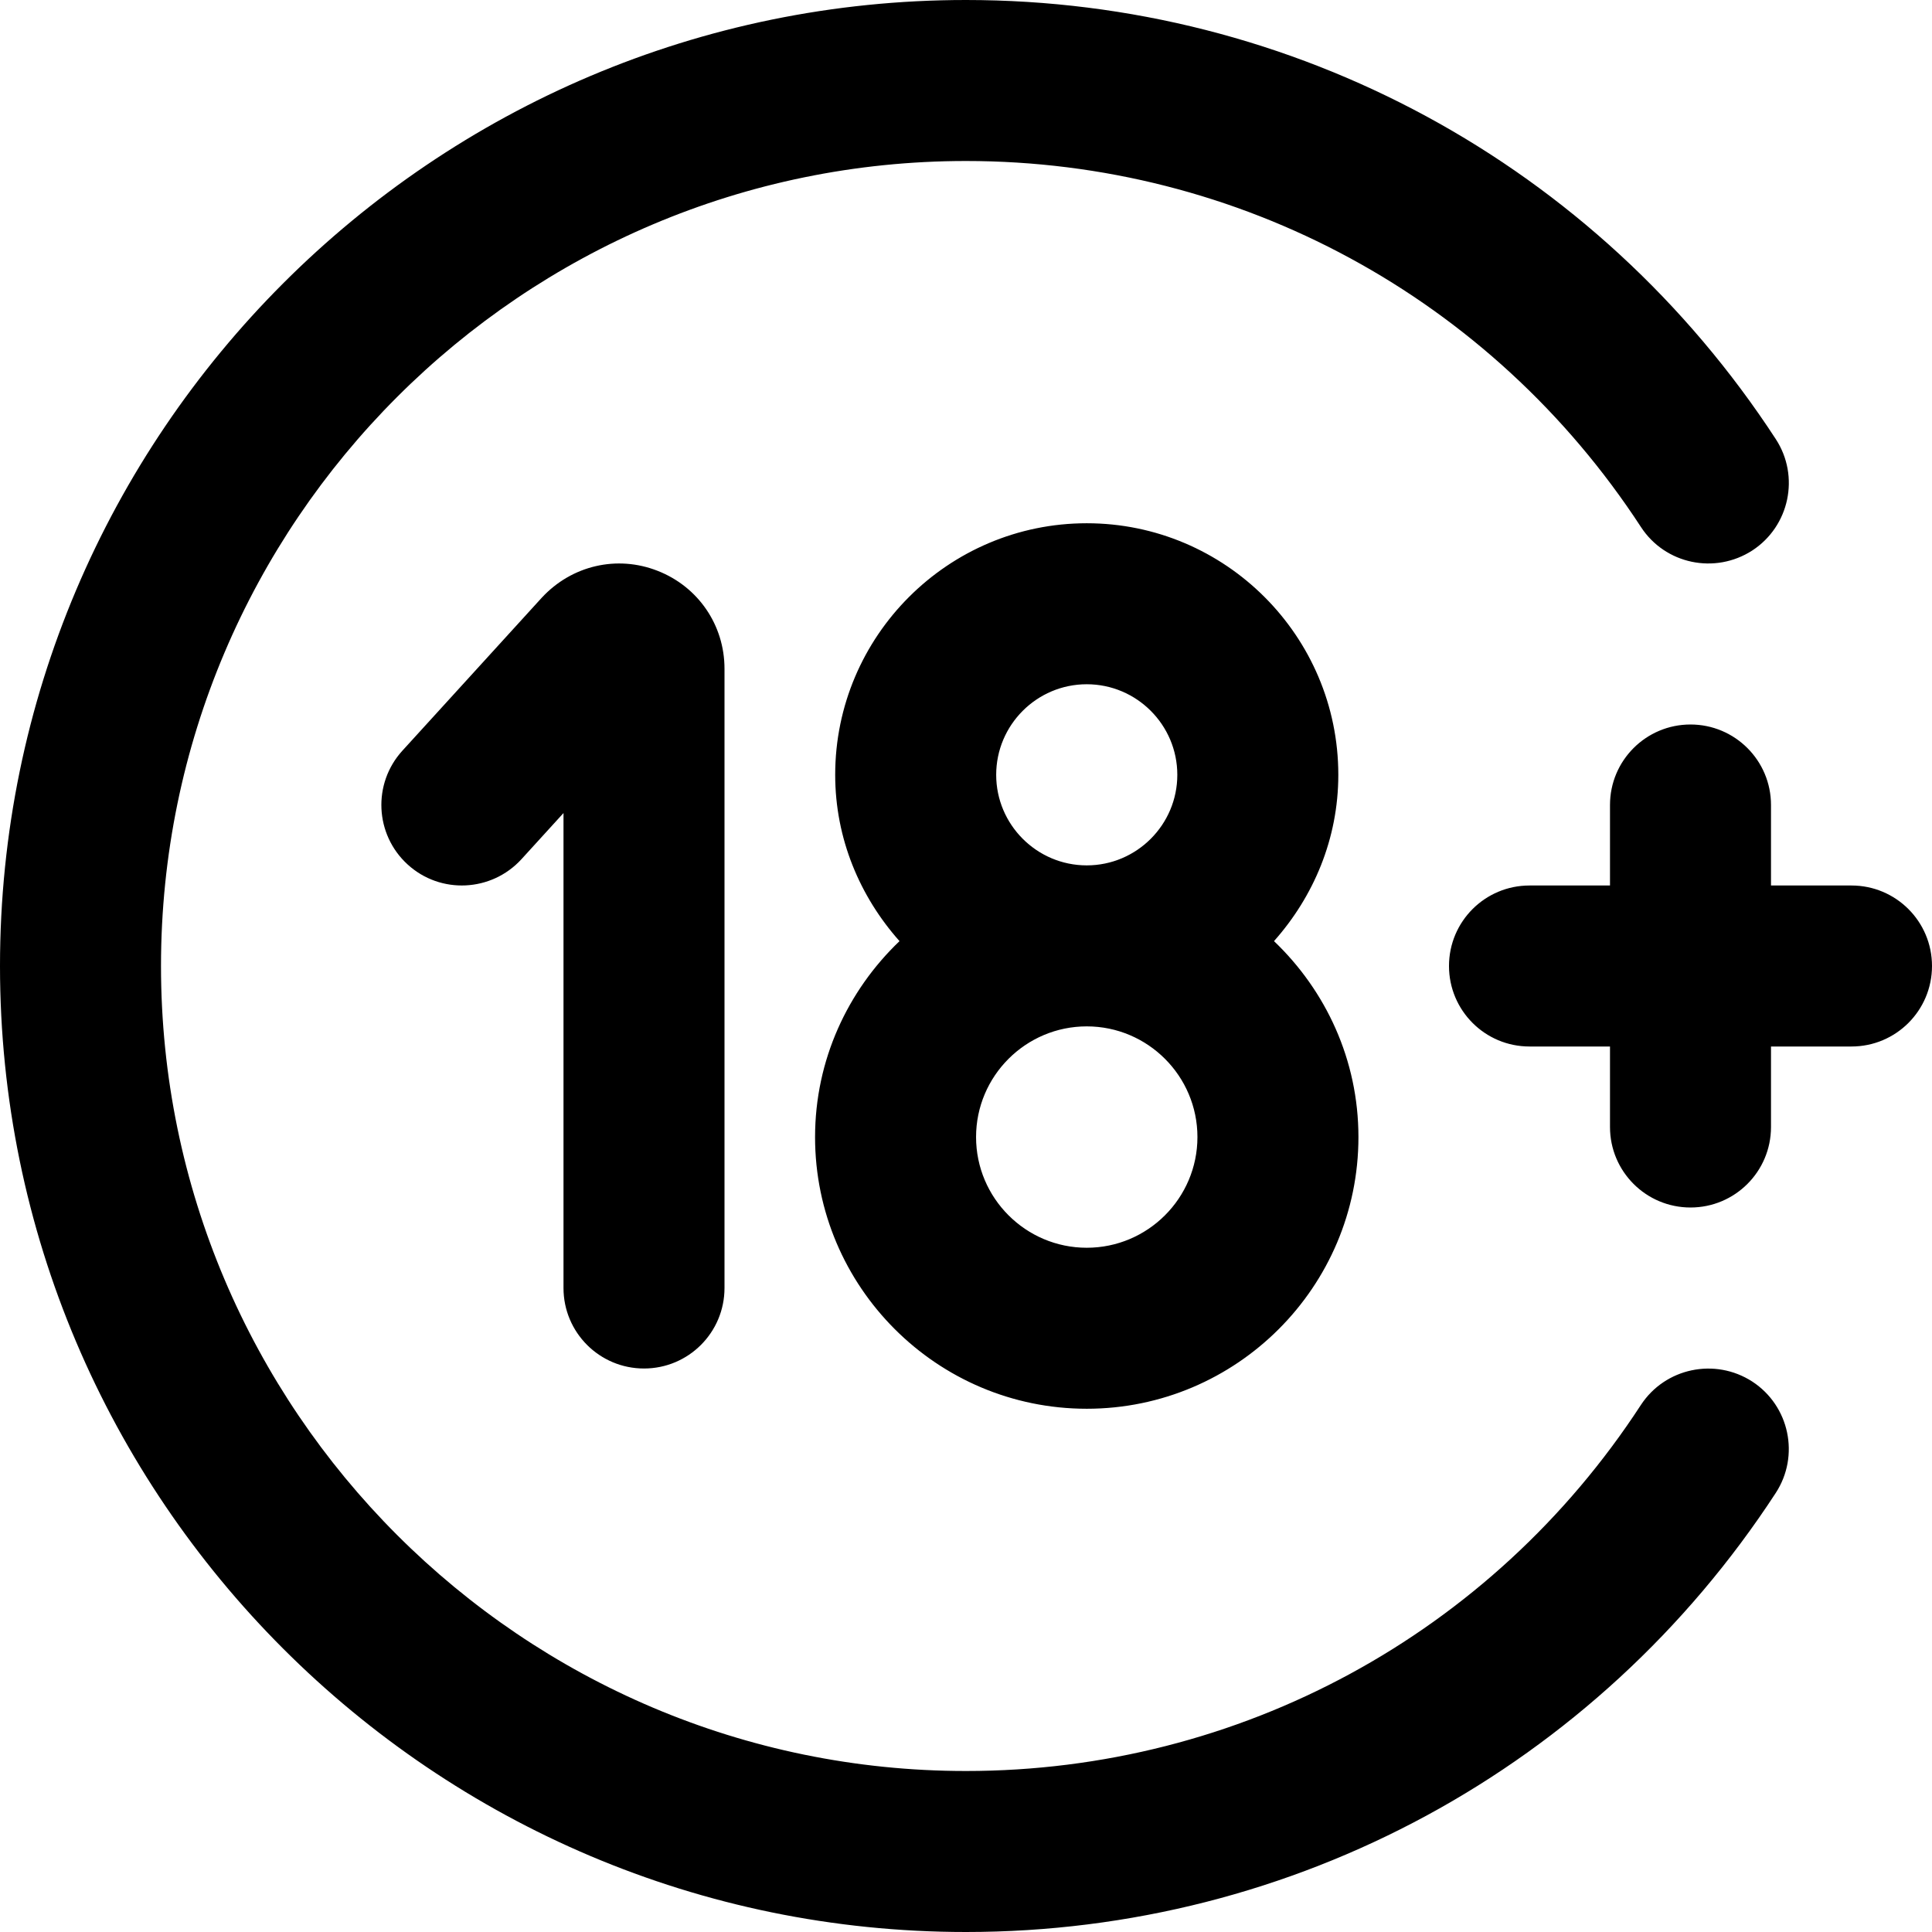
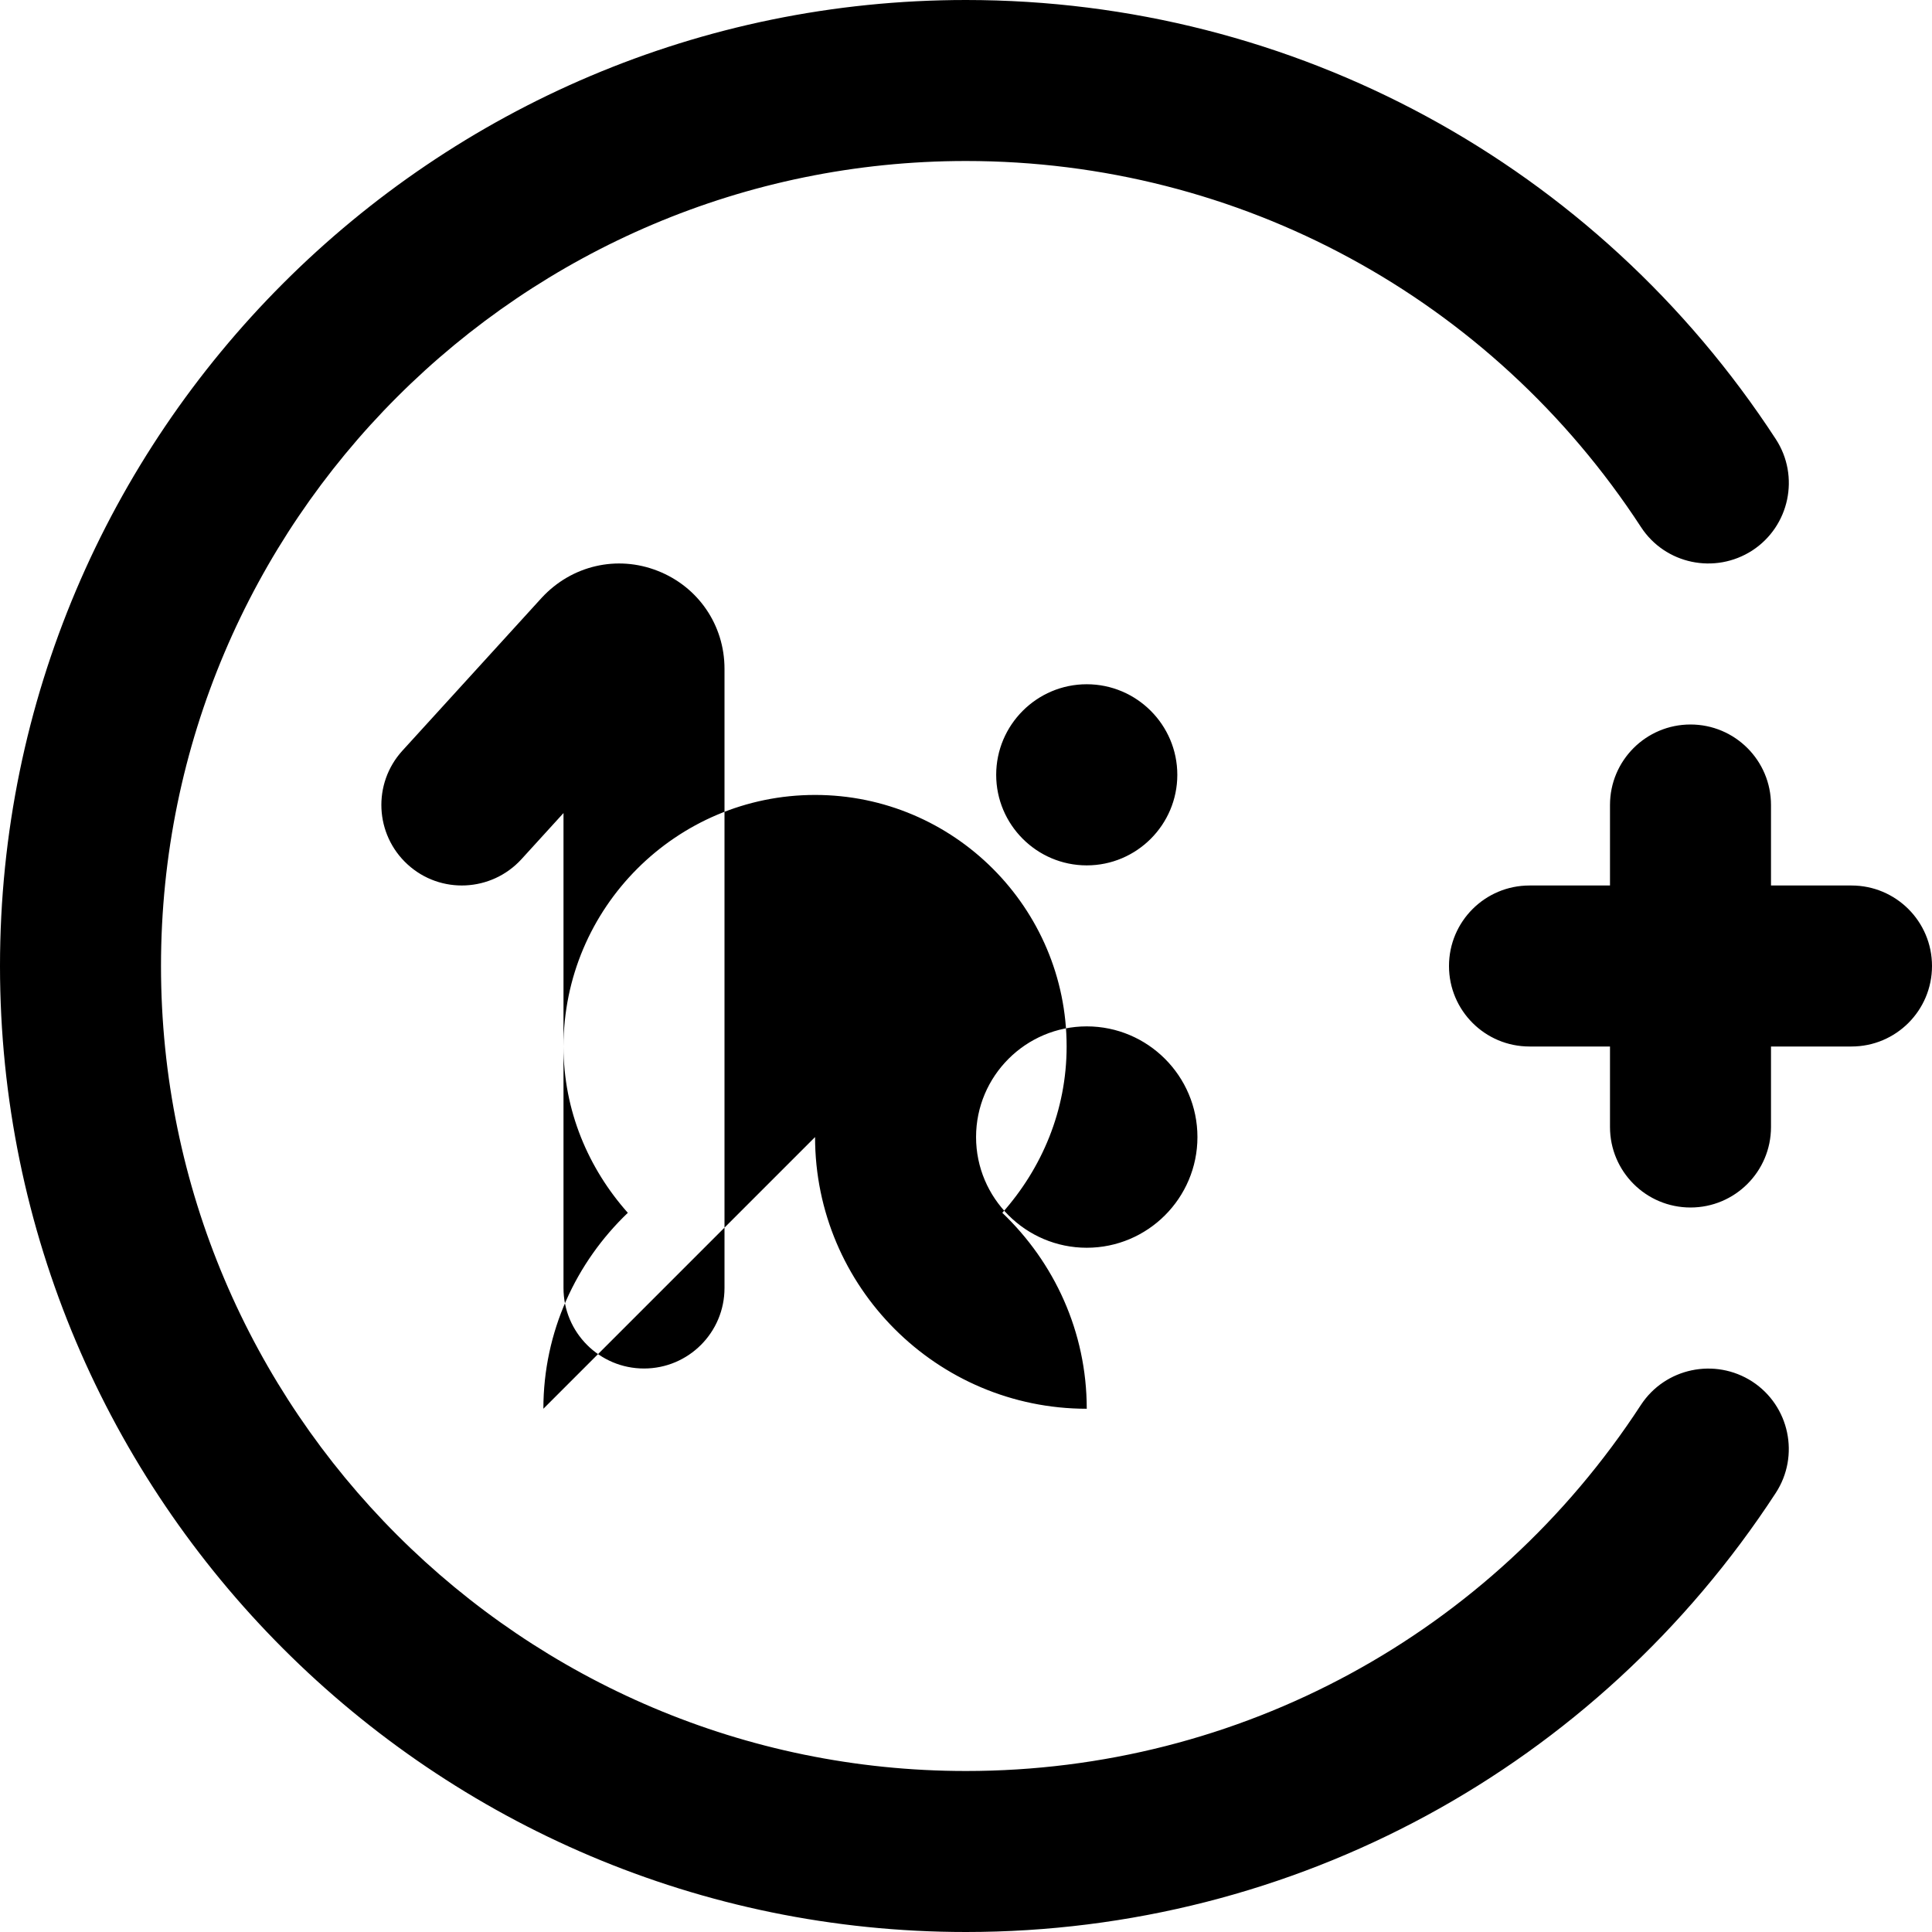
<svg xmlns="http://www.w3.org/2000/svg" id="Layer_1" data-name="Layer 1" viewBox="0 0 24 24">
-   <path d="m10.125,14.125c0,1.861,1.514,3.375,3.375,3.375s3.375-1.514,3.375-3.375c0-.958-.405-1.819-1.049-2.434.491-.552.799-1.271.799-2.066,0-1.723-1.402-3.125-3.125-3.125s-3.125,1.402-3.125,3.125c0,.795.308,1.514.799,2.066-.643.615-1.049,1.476-1.049,2.434Zm3.375,1.375c-.758,0-1.375-.617-1.375-1.375s.617-1.375,1.375-1.375,1.375.617,1.375,1.375-.617,1.375-1.375,1.375Zm-1.125-5.875c0-.62.505-1.125,1.125-1.125s1.125.505,1.125,1.125-.505,1.125-1.125,1.125-1.125-.505-1.125-1.125Zm11.625,2.375c0,.553-.448,1-1,1h-1v1c0,.553-.448,1-1,1s-1-.447-1-1v-1h-1c-.552,0-1-.447-1-1s.448-1,1-1h1v-1c0-.553.448-1,1-1s1,.447,1,1v1h1c.552,0,1,.447,1,1Zm-17,4v-5.9l-.523.574c-.372.406-1.005.438-1.413.065-.408-.372-.438-1.004-.066-1.413l1.732-1.901c.372-.402.936-.532,1.439-.334.504.197.831.674.831,1.216v7.693c0,.553-.448,1-1,1s-1-.447-1-1Zm15.059,2.546c-2.227,3.415-5.987,5.454-10.059,5.454C5.383,24,0,18.617,0,12S5.383,0,12,0c4.071,0,7.832,2.039,10.059,5.454.302.462.171,1.082-.291,1.384-.464.3-1.083.171-1.384-.292-1.857-2.847-4.991-4.546-8.384-4.546C6.486,2,2,6.486,2,12s4.486,10,10,10c3.394,0,6.528-1.699,8.383-4.546.302-.462.921-.591,1.384-.292.463.302.593.922.292,1.384Z" />
+   <path d="m10.125,14.125c0,1.861,1.514,3.375,3.375,3.375c0-.958-.405-1.819-1.049-2.434.491-.552.799-1.271.799-2.066,0-1.723-1.402-3.125-3.125-3.125s-3.125,1.402-3.125,3.125c0,.795.308,1.514.799,2.066-.643.615-1.049,1.476-1.049,2.434Zm3.375,1.375c-.758,0-1.375-.617-1.375-1.375s.617-1.375,1.375-1.375,1.375.617,1.375,1.375-.617,1.375-1.375,1.375Zm-1.125-5.875c0-.62.505-1.125,1.125-1.125s1.125.505,1.125,1.125-.505,1.125-1.125,1.125-1.125-.505-1.125-1.125Zm11.625,2.375c0,.553-.448,1-1,1h-1v1c0,.553-.448,1-1,1s-1-.447-1-1v-1h-1c-.552,0-1-.447-1-1s.448-1,1-1h1v-1c0-.553.448-1,1-1s1,.447,1,1v1h1c.552,0,1,.447,1,1Zm-17,4v-5.9l-.523.574c-.372.406-1.005.438-1.413.065-.408-.372-.438-1.004-.066-1.413l1.732-1.901c.372-.402.936-.532,1.439-.334.504.197.831.674.831,1.216v7.693c0,.553-.448,1-1,1s-1-.447-1-1Zm15.059,2.546c-2.227,3.415-5.987,5.454-10.059,5.454C5.383,24,0,18.617,0,12S5.383,0,12,0c4.071,0,7.832,2.039,10.059,5.454.302.462.171,1.082-.291,1.384-.464.3-1.083.171-1.384-.292-1.857-2.847-4.991-4.546-8.384-4.546C6.486,2,2,6.486,2,12s4.486,10,10,10c3.394,0,6.528-1.699,8.383-4.546.302-.462.921-.591,1.384-.292.463.302.593.922.292,1.384Z" />
</svg>